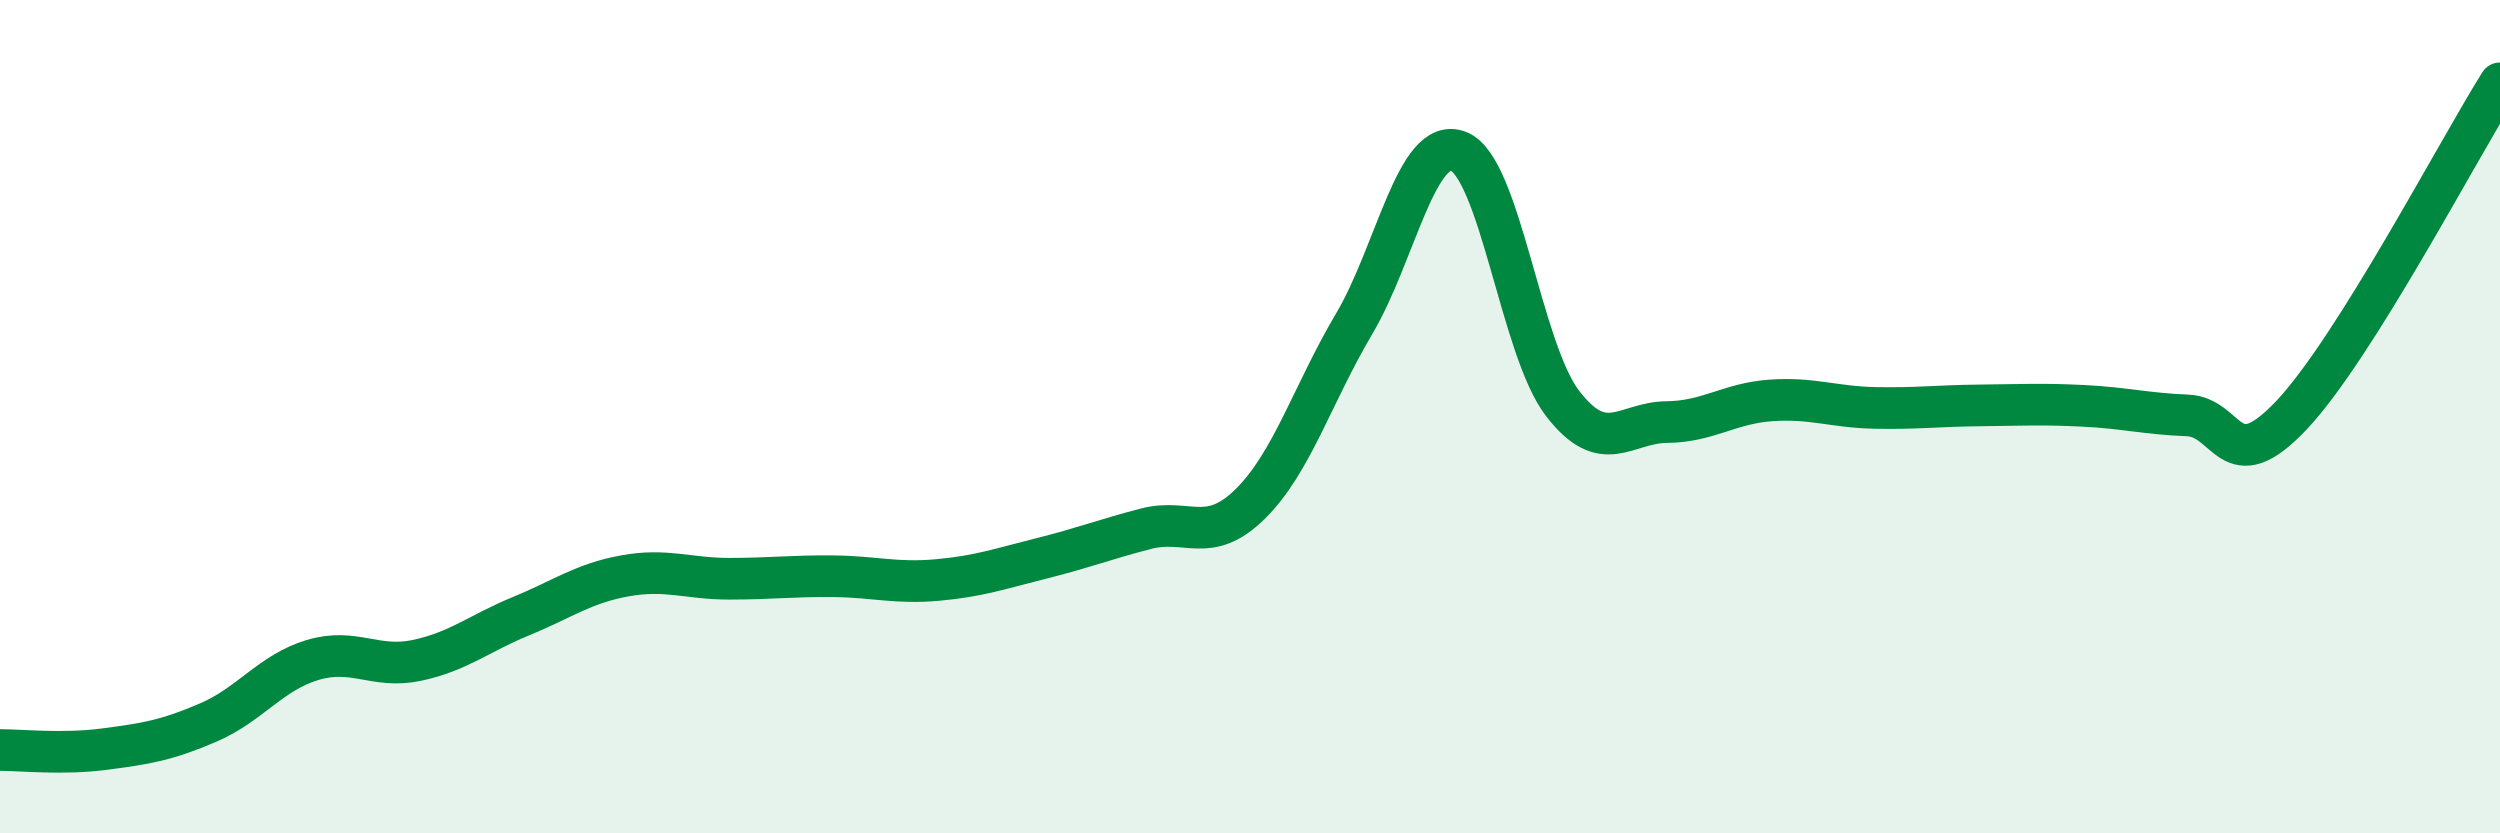
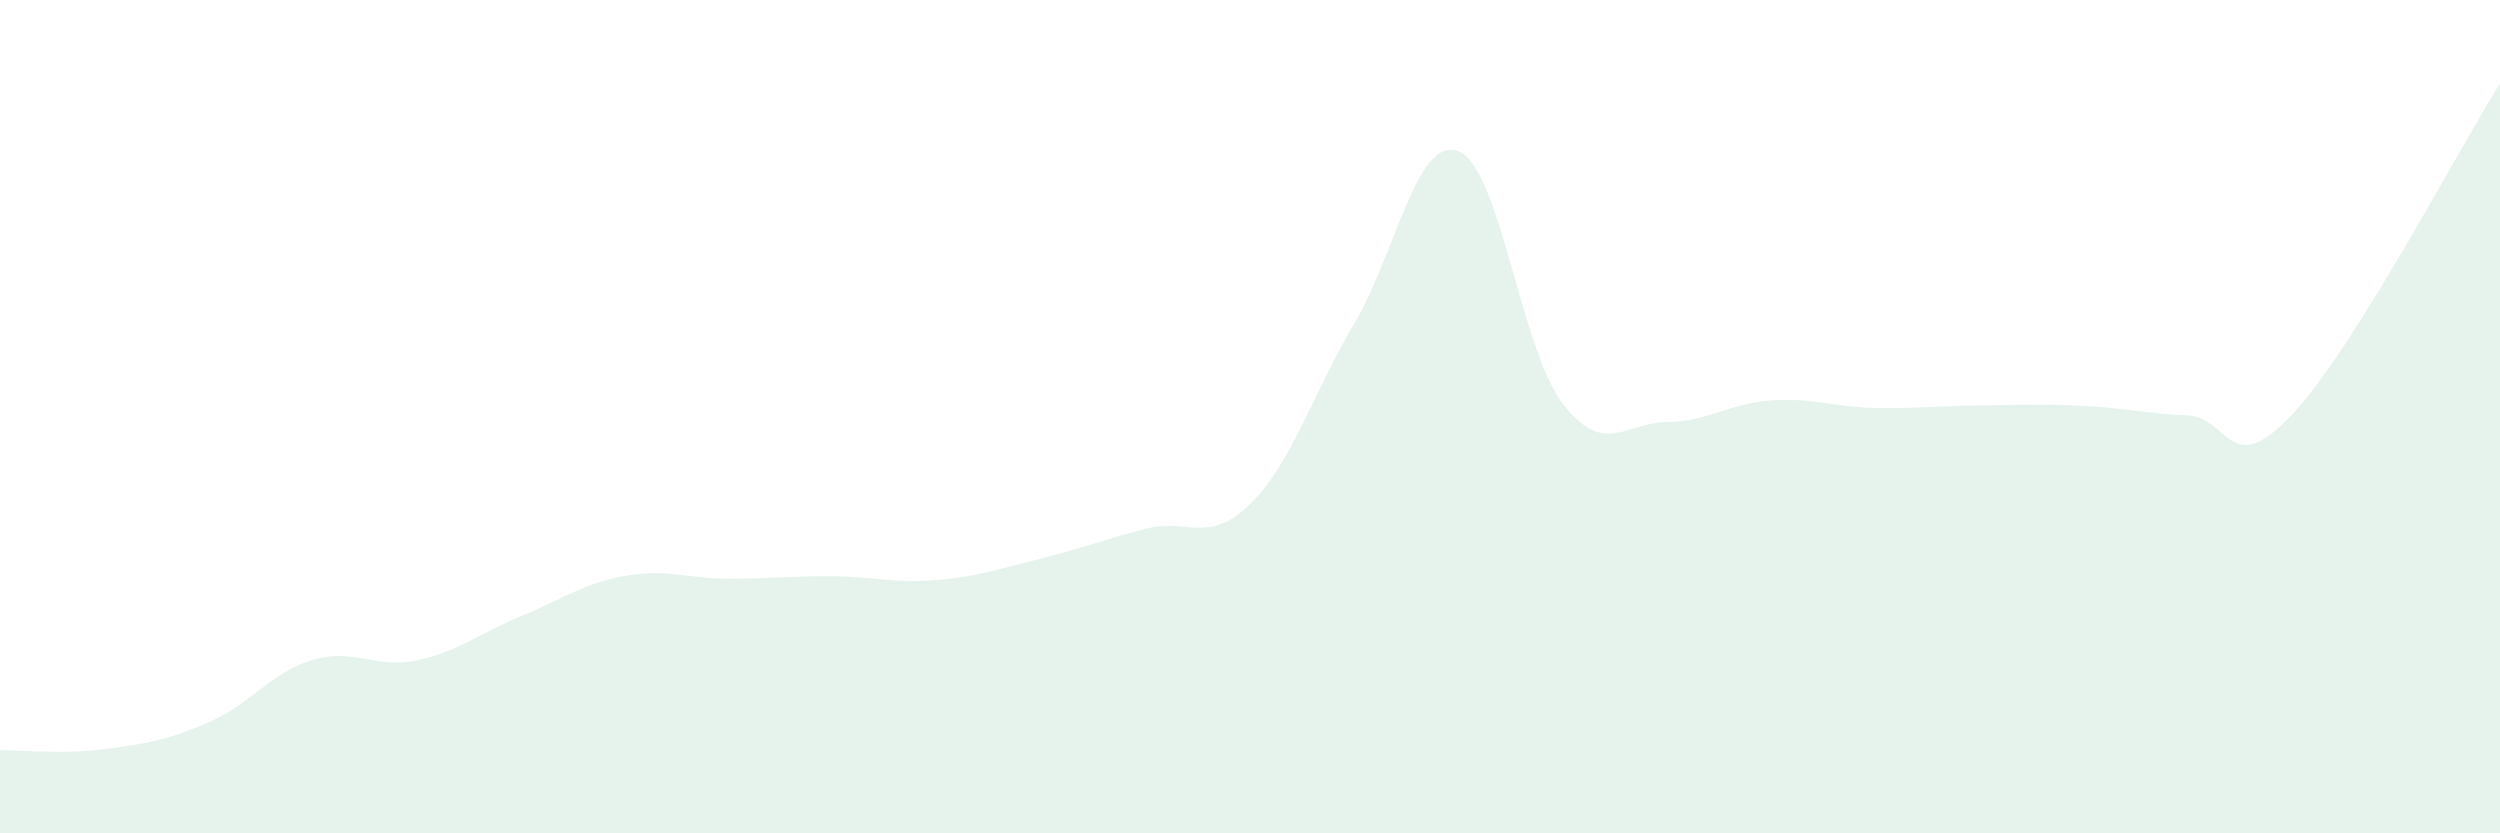
<svg xmlns="http://www.w3.org/2000/svg" width="60" height="20" viewBox="0 0 60 20">
  <path d="M 0,18 C 0.5,18 1.5,18.11 2.5,17.98 C 3.5,17.85 4,17.77 5,17.34 C 6,16.91 6.5,16.14 7.5,15.84 C 8.5,15.54 9,16.06 10,15.85 C 11,15.64 11.5,15.2 12.5,14.79 C 13.5,14.38 14,14 15,13.82 C 16,13.64 16.5,13.89 17.5,13.89 C 18.5,13.89 19,13.82 20,13.83 C 21,13.84 21.5,14.01 22.5,13.92 C 23.5,13.83 24,13.65 25,13.4 C 26,13.15 26.5,12.95 27.5,12.69 C 28.5,12.43 29,13.08 30,12.1 C 31,11.12 31.5,9.46 32.5,7.77 C 33.5,6.08 34,3.25 35,3.63 C 36,4.01 36.5,8.38 37.5,9.68 C 38.5,10.98 39,10.14 40,10.13 C 41,10.12 41.5,9.68 42.5,9.61 C 43.5,9.54 44,9.77 45,9.79 C 46,9.81 46.5,9.74 47.5,9.73 C 48.5,9.72 49,9.69 50,9.74 C 51,9.79 51.5,9.93 52.5,9.97 C 53.5,10.01 53.5,11.55 55,9.96 C 56.5,8.37 59,3.59 60,2L60 20L0 20Z" fill="#008740" opacity="0.1" stroke-linecap="round" stroke-linejoin="round" />
-   <path d="M 0,18 C 0.5,18 1.5,18.11 2.5,17.98 C 3.5,17.85 4,17.77 5,17.34 C 6,16.91 6.5,16.14 7.5,15.84 C 8.5,15.54 9,16.06 10,15.85 C 11,15.64 11.5,15.2 12.5,14.79 C 13.5,14.38 14,14 15,13.82 C 16,13.64 16.5,13.89 17.5,13.89 C 18.5,13.89 19,13.82 20,13.83 C 21,13.84 21.5,14.01 22.5,13.92 C 23.5,13.83 24,13.65 25,13.4 C 26,13.15 26.5,12.95 27.5,12.69 C 28.5,12.43 29,13.08 30,12.1 C 31,11.12 31.5,9.46 32.5,7.77 C 33.5,6.08 34,3.25 35,3.63 C 36,4.01 36.5,8.38 37.5,9.68 C 38.5,10.98 39,10.14 40,10.13 C 41,10.12 41.5,9.68 42.5,9.61 C 43.5,9.54 44,9.77 45,9.79 C 46,9.81 46.5,9.74 47.5,9.73 C 48.5,9.72 49,9.69 50,9.74 C 51,9.79 51.5,9.93 52.5,9.97 C 53.5,10.01 53.5,11.55 55,9.96 C 56.5,8.37 59,3.59 60,2" stroke="#008740" stroke-width="1" fill="none" stroke-linecap="round" stroke-linejoin="round" />
</svg>